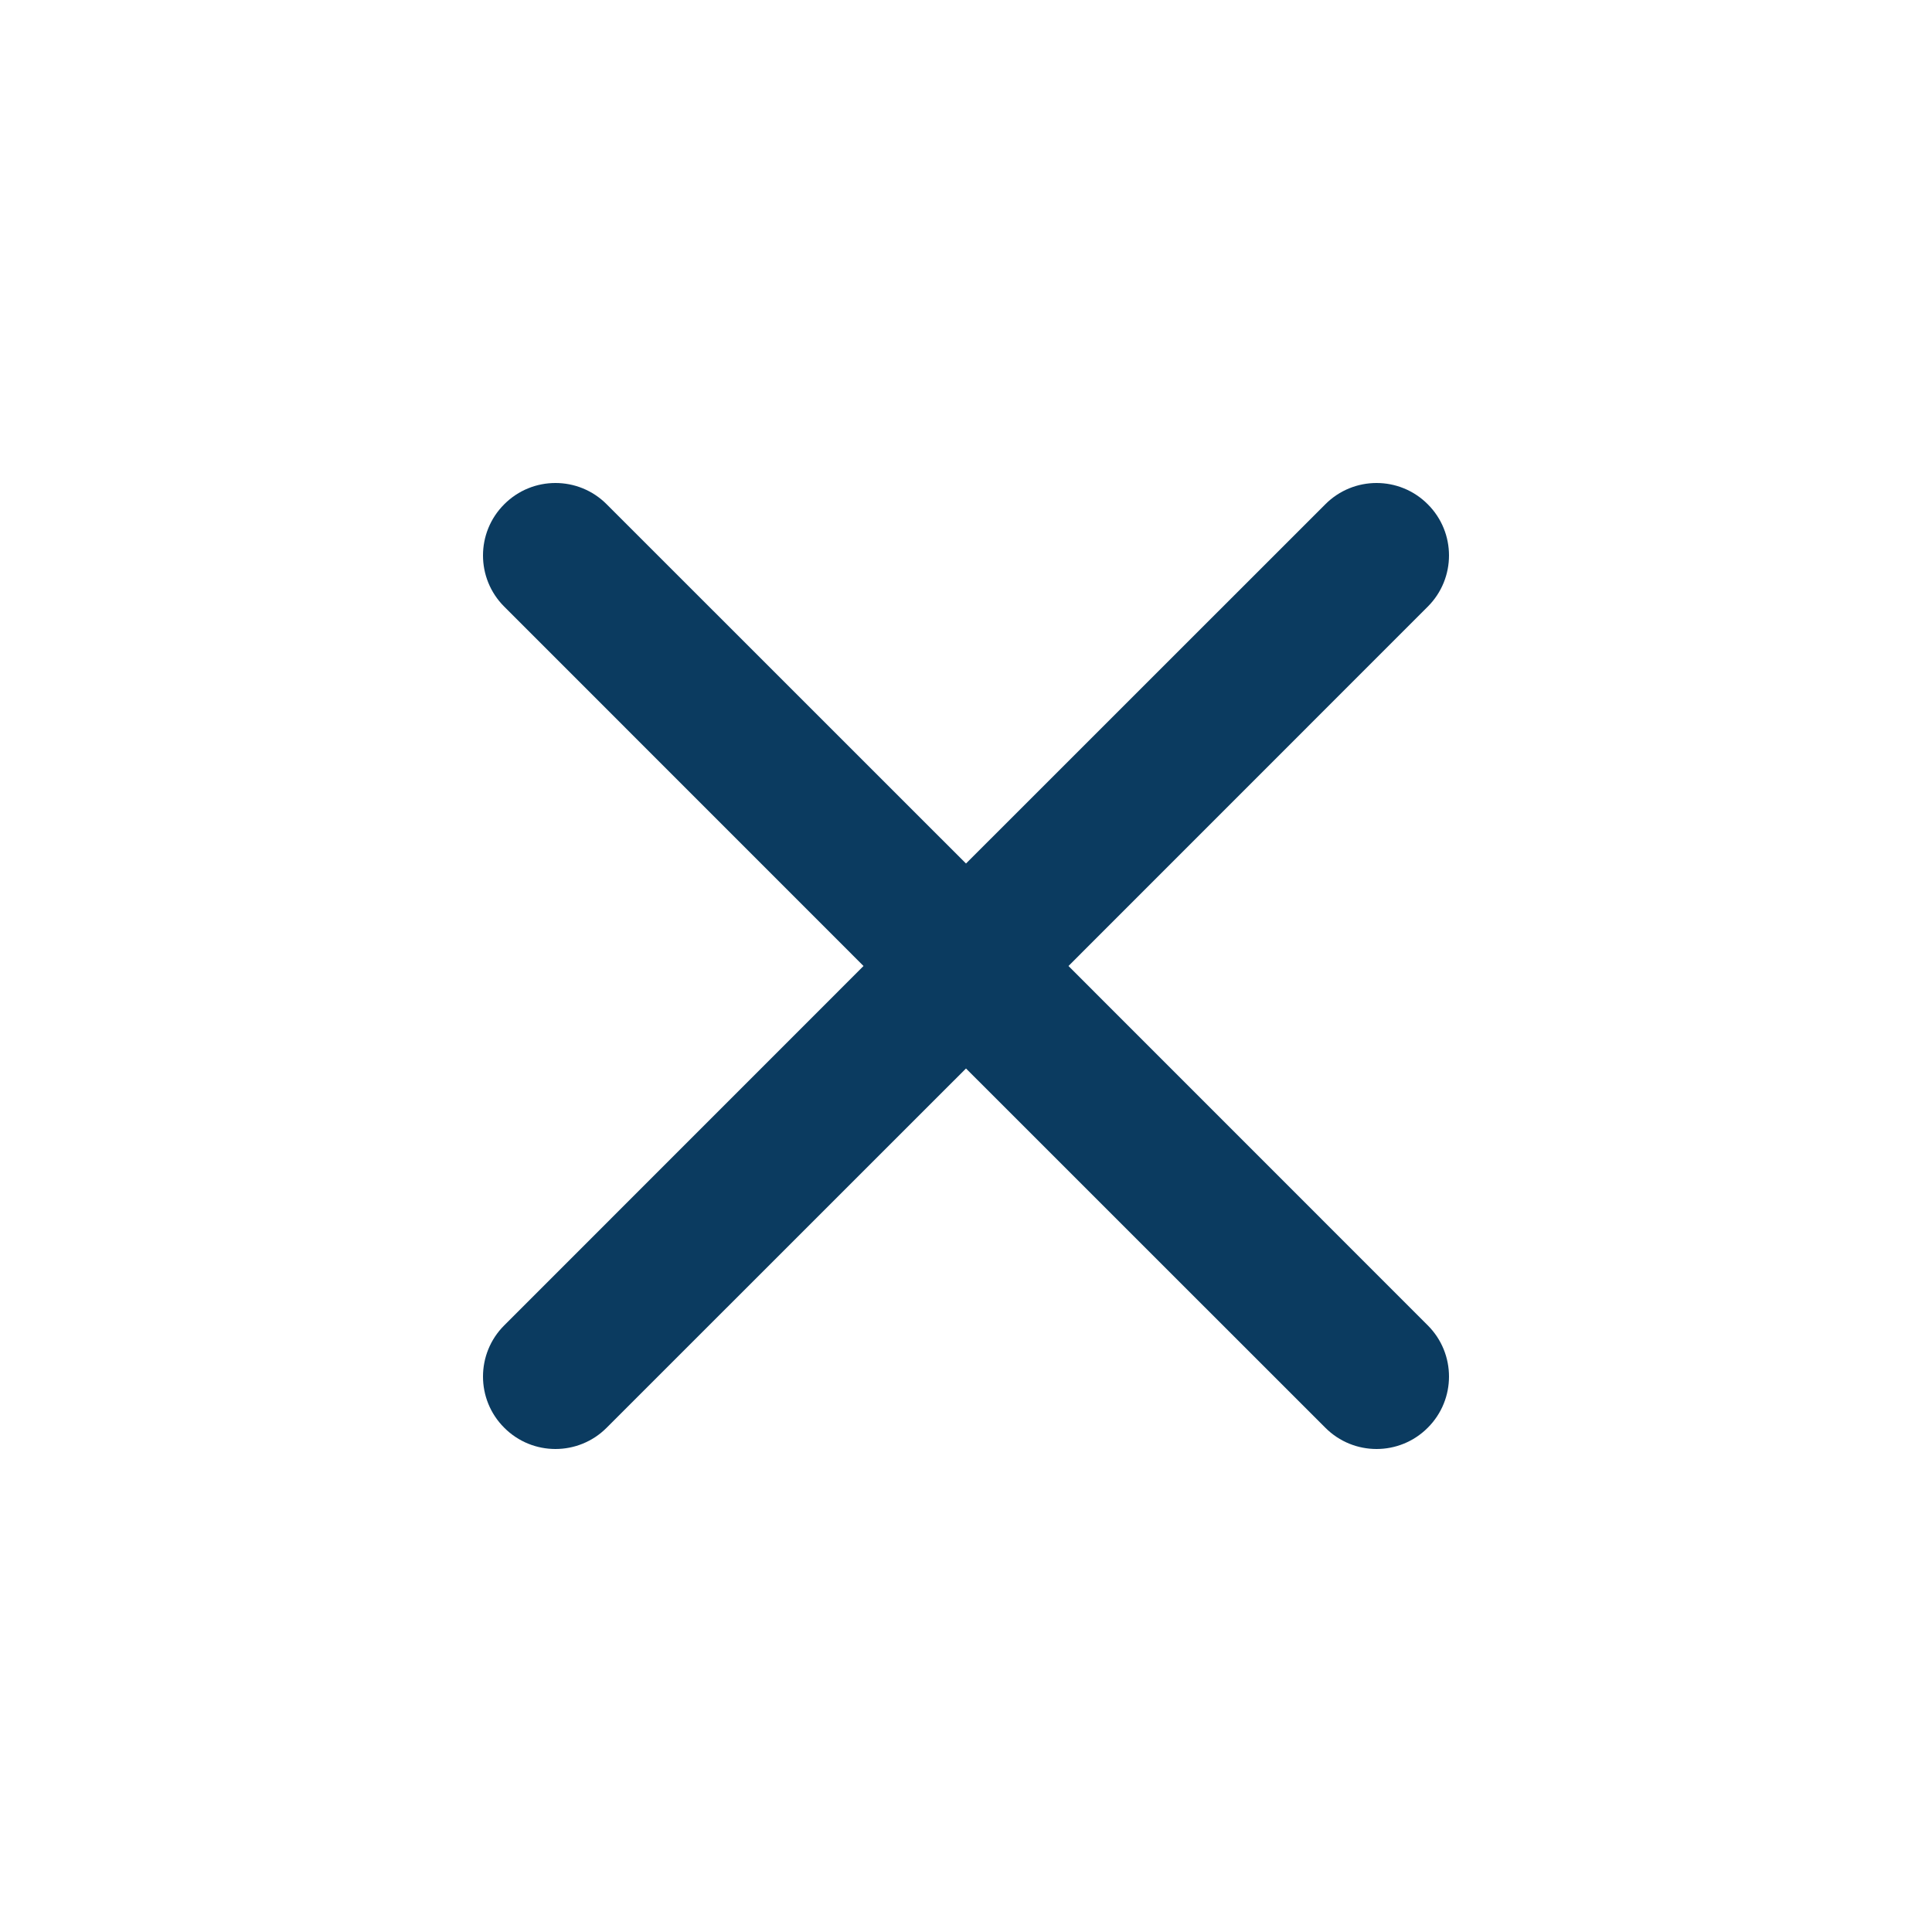
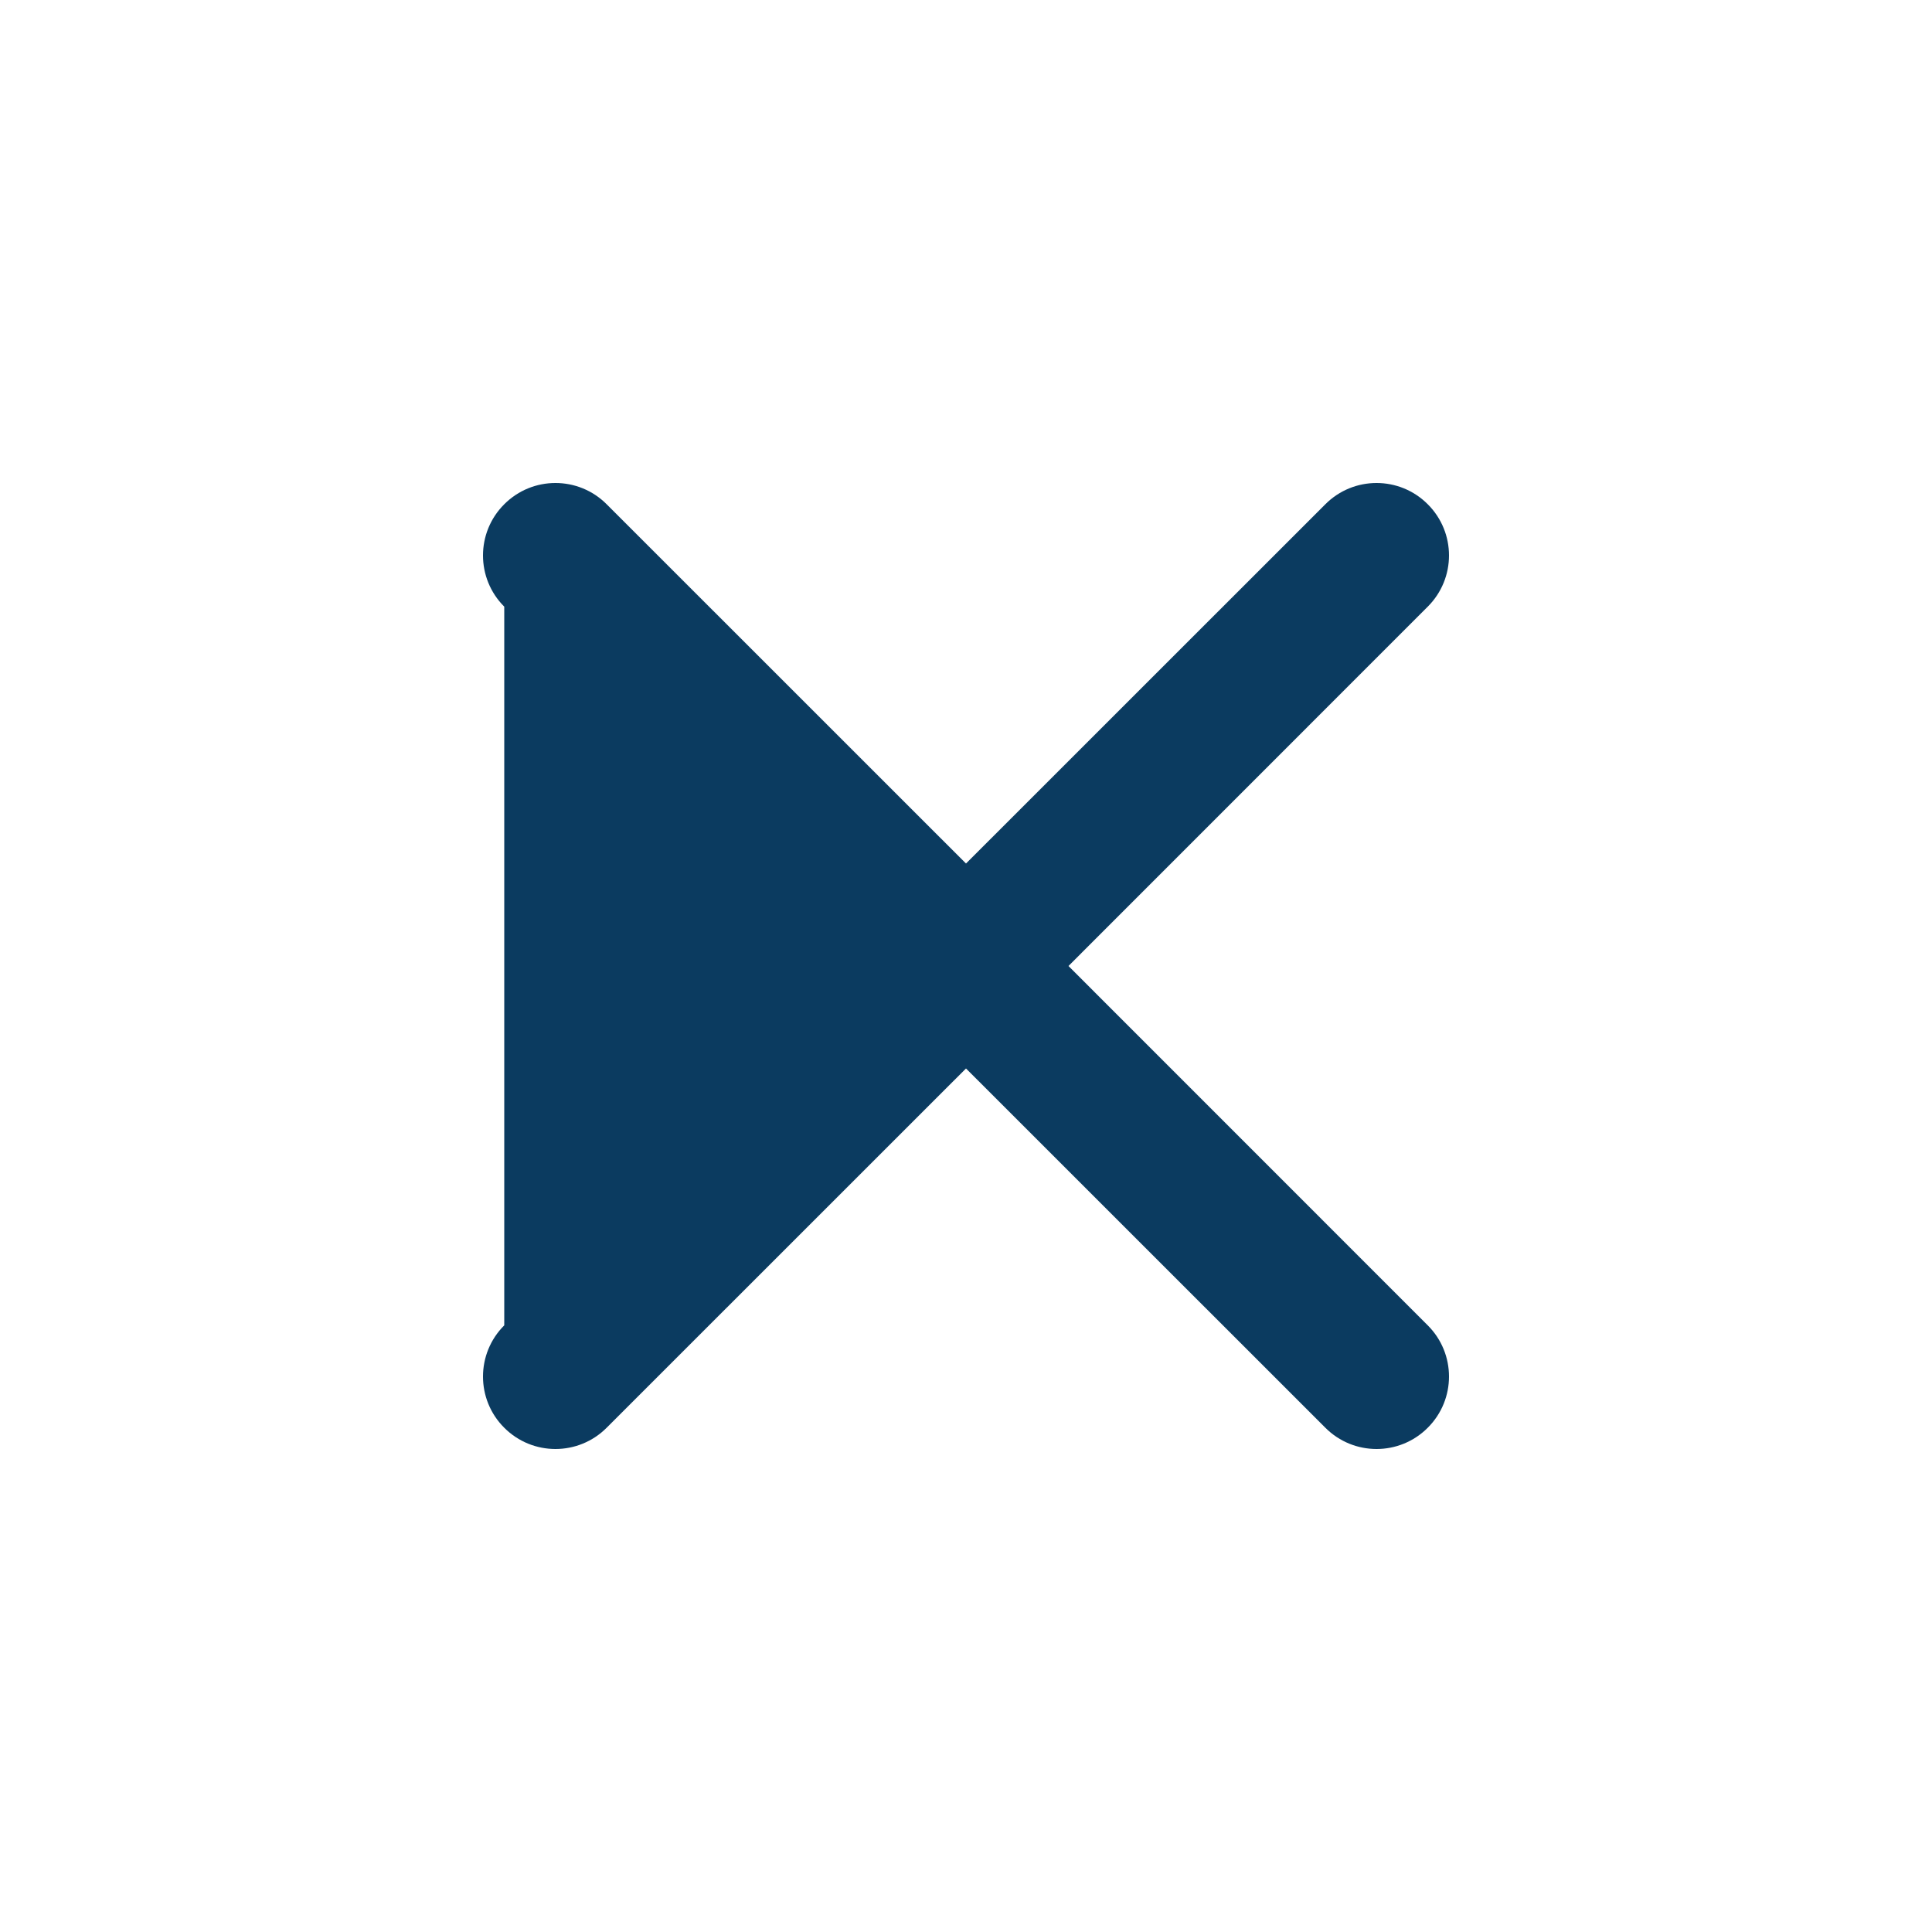
<svg xmlns="http://www.w3.org/2000/svg" width="24" height="24" viewBox="0 0 24 24" fill="none">
-   <path d="M7.536 6.264C7.185 5.912 6.615 5.912 6.264 6.264C5.912 6.615 5.912 7.185 6.264 7.536L10.727 12L6.264 16.464C5.912 16.815 5.912 17.385 6.264 17.736C6.615 18.088 7.185 18.088 7.536 17.736L12 13.273L16.464 17.736C16.815 18.088 17.385 18.088 17.736 17.736C18.088 17.385 18.088 16.815 17.736 16.464L13.273 12L17.736 7.536C18.088 7.185 18.088 6.615 17.736 6.264C17.385 5.912 16.815 5.912 16.464 6.264L12 10.727L7.536 6.264Z" fill="#0B3B60" />
+   <path d="M7.536 6.264C7.185 5.912 6.615 5.912 6.264 6.264C5.912 6.615 5.912 7.185 6.264 7.536L6.264 16.464C5.912 16.815 5.912 17.385 6.264 17.736C6.615 18.088 7.185 18.088 7.536 17.736L12 13.273L16.464 17.736C16.815 18.088 17.385 18.088 17.736 17.736C18.088 17.385 18.088 16.815 17.736 16.464L13.273 12L17.736 7.536C18.088 7.185 18.088 6.615 17.736 6.264C17.385 5.912 16.815 5.912 16.464 6.264L12 10.727L7.536 6.264Z" fill="#0B3B60" />
</svg>